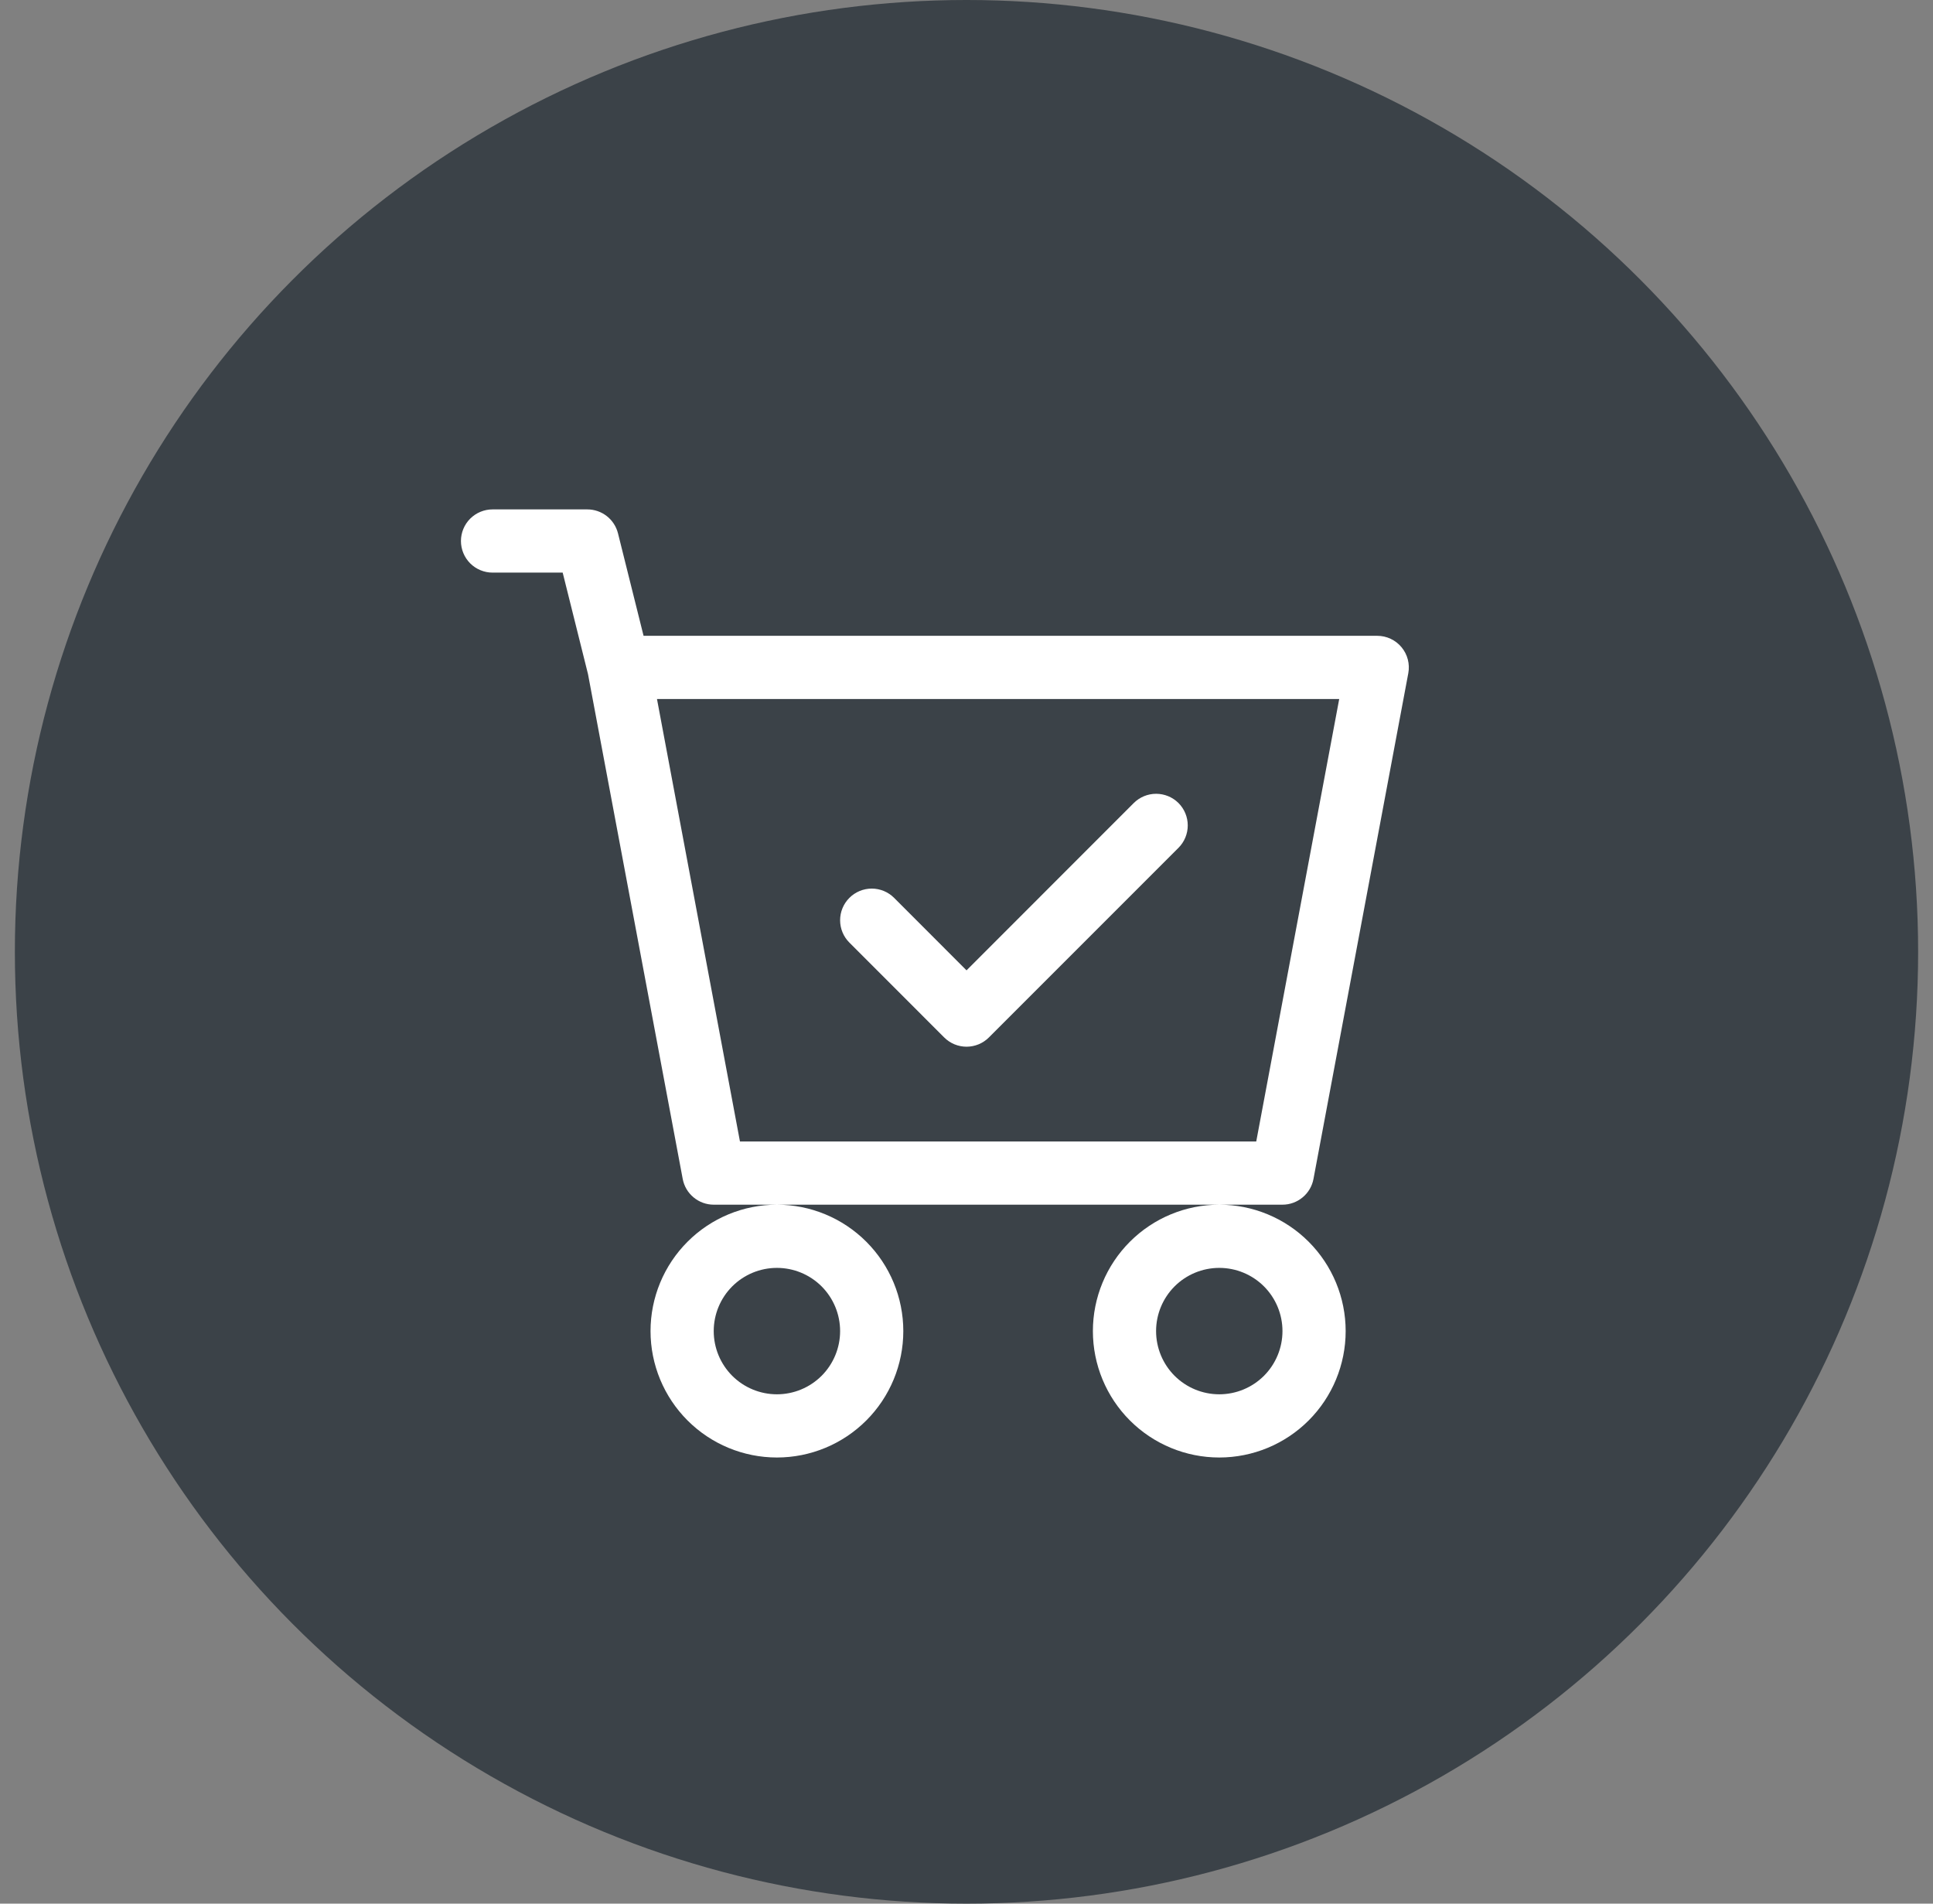
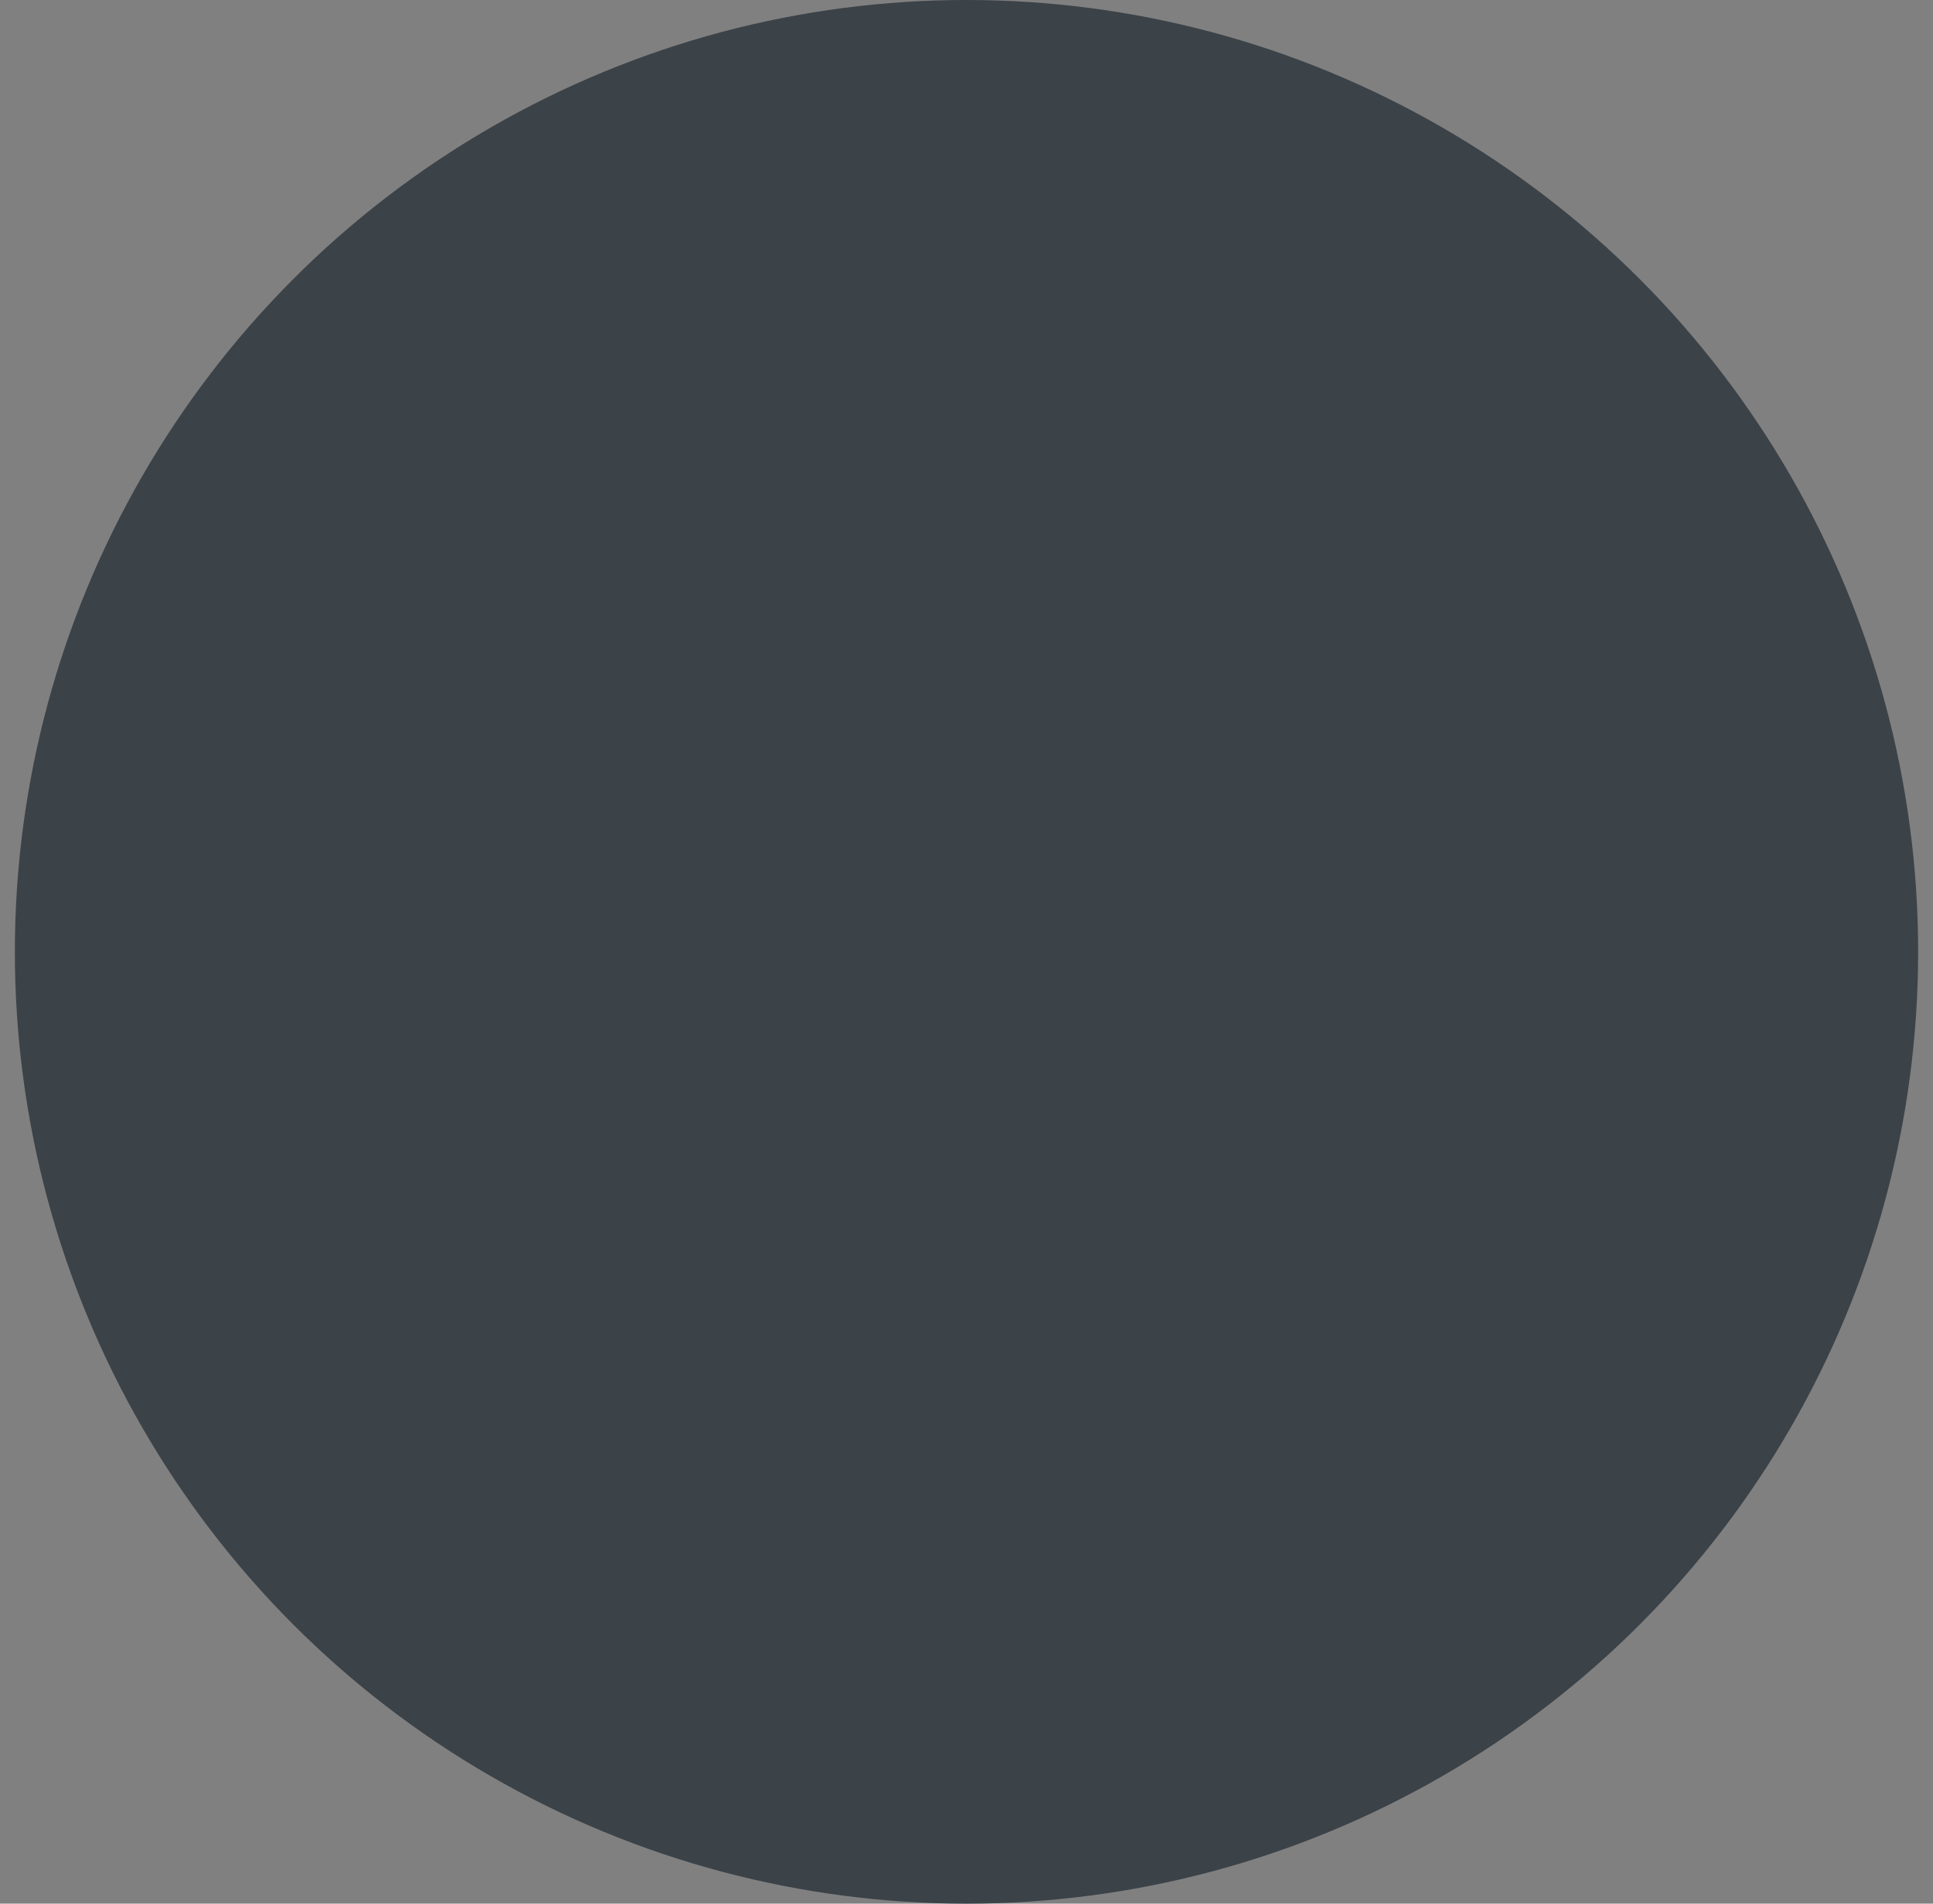
<svg xmlns="http://www.w3.org/2000/svg" width="65" height="64" viewBox="0 0 65 64" fill="none">
  <rect x="0" y="0" width="65" height="64" fill="#808080" stroke="none" />
  <circle cx="32.5" cy="32" r="32" fill="#3B4248" />
  <g clip-path="url(#clip0_169_1228)">
    <path d="M39.629 28.503C39.828 28.303 39.94 28.033 39.94 27.75C39.94 27.468 39.828 27.198 39.629 26.998C39.429 26.799 39.158 26.687 38.876 26.687C38.594 26.687 38.324 26.799 38.124 26.998L32.501 32.623L30.066 30.186C29.967 30.087 29.85 30.009 29.721 29.955C29.592 29.902 29.453 29.874 29.314 29.874C29.174 29.874 29.036 29.902 28.907 29.955C28.778 30.009 28.66 30.087 28.562 30.186C28.463 30.285 28.384 30.402 28.331 30.531C28.277 30.66 28.25 30.798 28.25 30.938C28.25 31.078 28.277 31.216 28.331 31.345C28.384 31.474 28.463 31.591 28.562 31.69L31.749 34.878C31.848 34.977 31.965 35.055 32.094 35.109C32.223 35.162 32.362 35.19 32.501 35.19C32.641 35.19 32.779 35.162 32.909 35.109C33.038 35.055 33.155 34.977 33.254 34.878L39.629 28.503Z" fill="white" />
-     <path d="M16.562 17.126C16.281 17.126 16.011 17.238 15.811 17.437C15.612 17.636 15.5 17.907 15.5 18.188C15.5 18.47 15.612 18.74 15.811 18.94C16.011 19.139 16.281 19.251 16.562 19.251H18.921L19.773 22.666L22.957 39.634C23.002 39.877 23.131 40.097 23.322 40.255C23.512 40.414 23.752 40.501 24 40.501H26.125C24.998 40.501 23.917 40.949 23.12 41.746C22.323 42.543 21.875 43.624 21.875 44.751C21.875 45.878 22.323 46.959 23.12 47.756C23.917 48.553 24.998 49.001 26.125 49.001C27.252 49.001 28.333 48.553 29.13 47.756C29.927 46.959 30.375 45.878 30.375 44.751C30.375 43.624 29.927 42.543 29.13 41.746C28.333 40.949 27.252 40.501 26.125 40.501H41C39.873 40.501 38.792 40.949 37.995 41.746C37.198 42.543 36.75 43.624 36.75 44.751C36.75 45.878 37.198 46.959 37.995 47.756C38.792 48.553 39.873 49.001 41 49.001C42.127 49.001 43.208 48.553 44.005 47.756C44.802 46.959 45.25 45.878 45.25 44.751C45.25 43.624 44.802 42.543 44.005 41.746C43.208 40.949 42.127 40.501 41 40.501H43.125C43.373 40.501 43.613 40.414 43.803 40.255C43.994 40.097 44.123 39.877 44.168 39.634L47.356 22.634C47.385 22.48 47.379 22.323 47.34 22.172C47.301 22.021 47.229 21.88 47.129 21.76C47.03 21.64 46.905 21.543 46.764 21.477C46.623 21.41 46.468 21.376 46.312 21.376H21.641L20.781 17.931C20.723 17.701 20.591 17.497 20.404 17.351C20.217 17.205 19.987 17.126 19.75 17.126H16.562ZM24.882 38.376L22.092 23.501H45.033L42.243 38.376H24.882ZM28.25 44.751C28.25 45.314 28.026 45.855 27.628 46.254C27.229 46.652 26.689 46.876 26.125 46.876C25.561 46.876 25.021 46.652 24.622 46.254C24.224 45.855 24 45.314 24 44.751C24 44.187 24.224 43.647 24.622 43.248C25.021 42.85 25.561 42.626 26.125 42.626C26.689 42.626 27.229 42.85 27.628 43.248C28.026 43.647 28.25 44.187 28.25 44.751ZM43.125 44.751C43.125 45.314 42.901 45.855 42.503 46.254C42.104 46.652 41.564 46.876 41 46.876C40.436 46.876 39.896 46.652 39.497 46.254C39.099 45.855 38.875 45.314 38.875 44.751C38.875 44.187 39.099 43.647 39.497 43.248C39.896 42.85 40.436 42.626 41 42.626C41.564 42.626 42.104 42.85 42.503 43.248C42.901 43.647 43.125 44.187 43.125 44.751Z" fill="white" />
  </g>
  <defs>
    <clipPath id="clip0_169_1228">
-       <rect width="34" height="34" fill="white" transform="translate(15.5 15)" />
-     </clipPath>
+       </clipPath>
  </defs>
</svg>